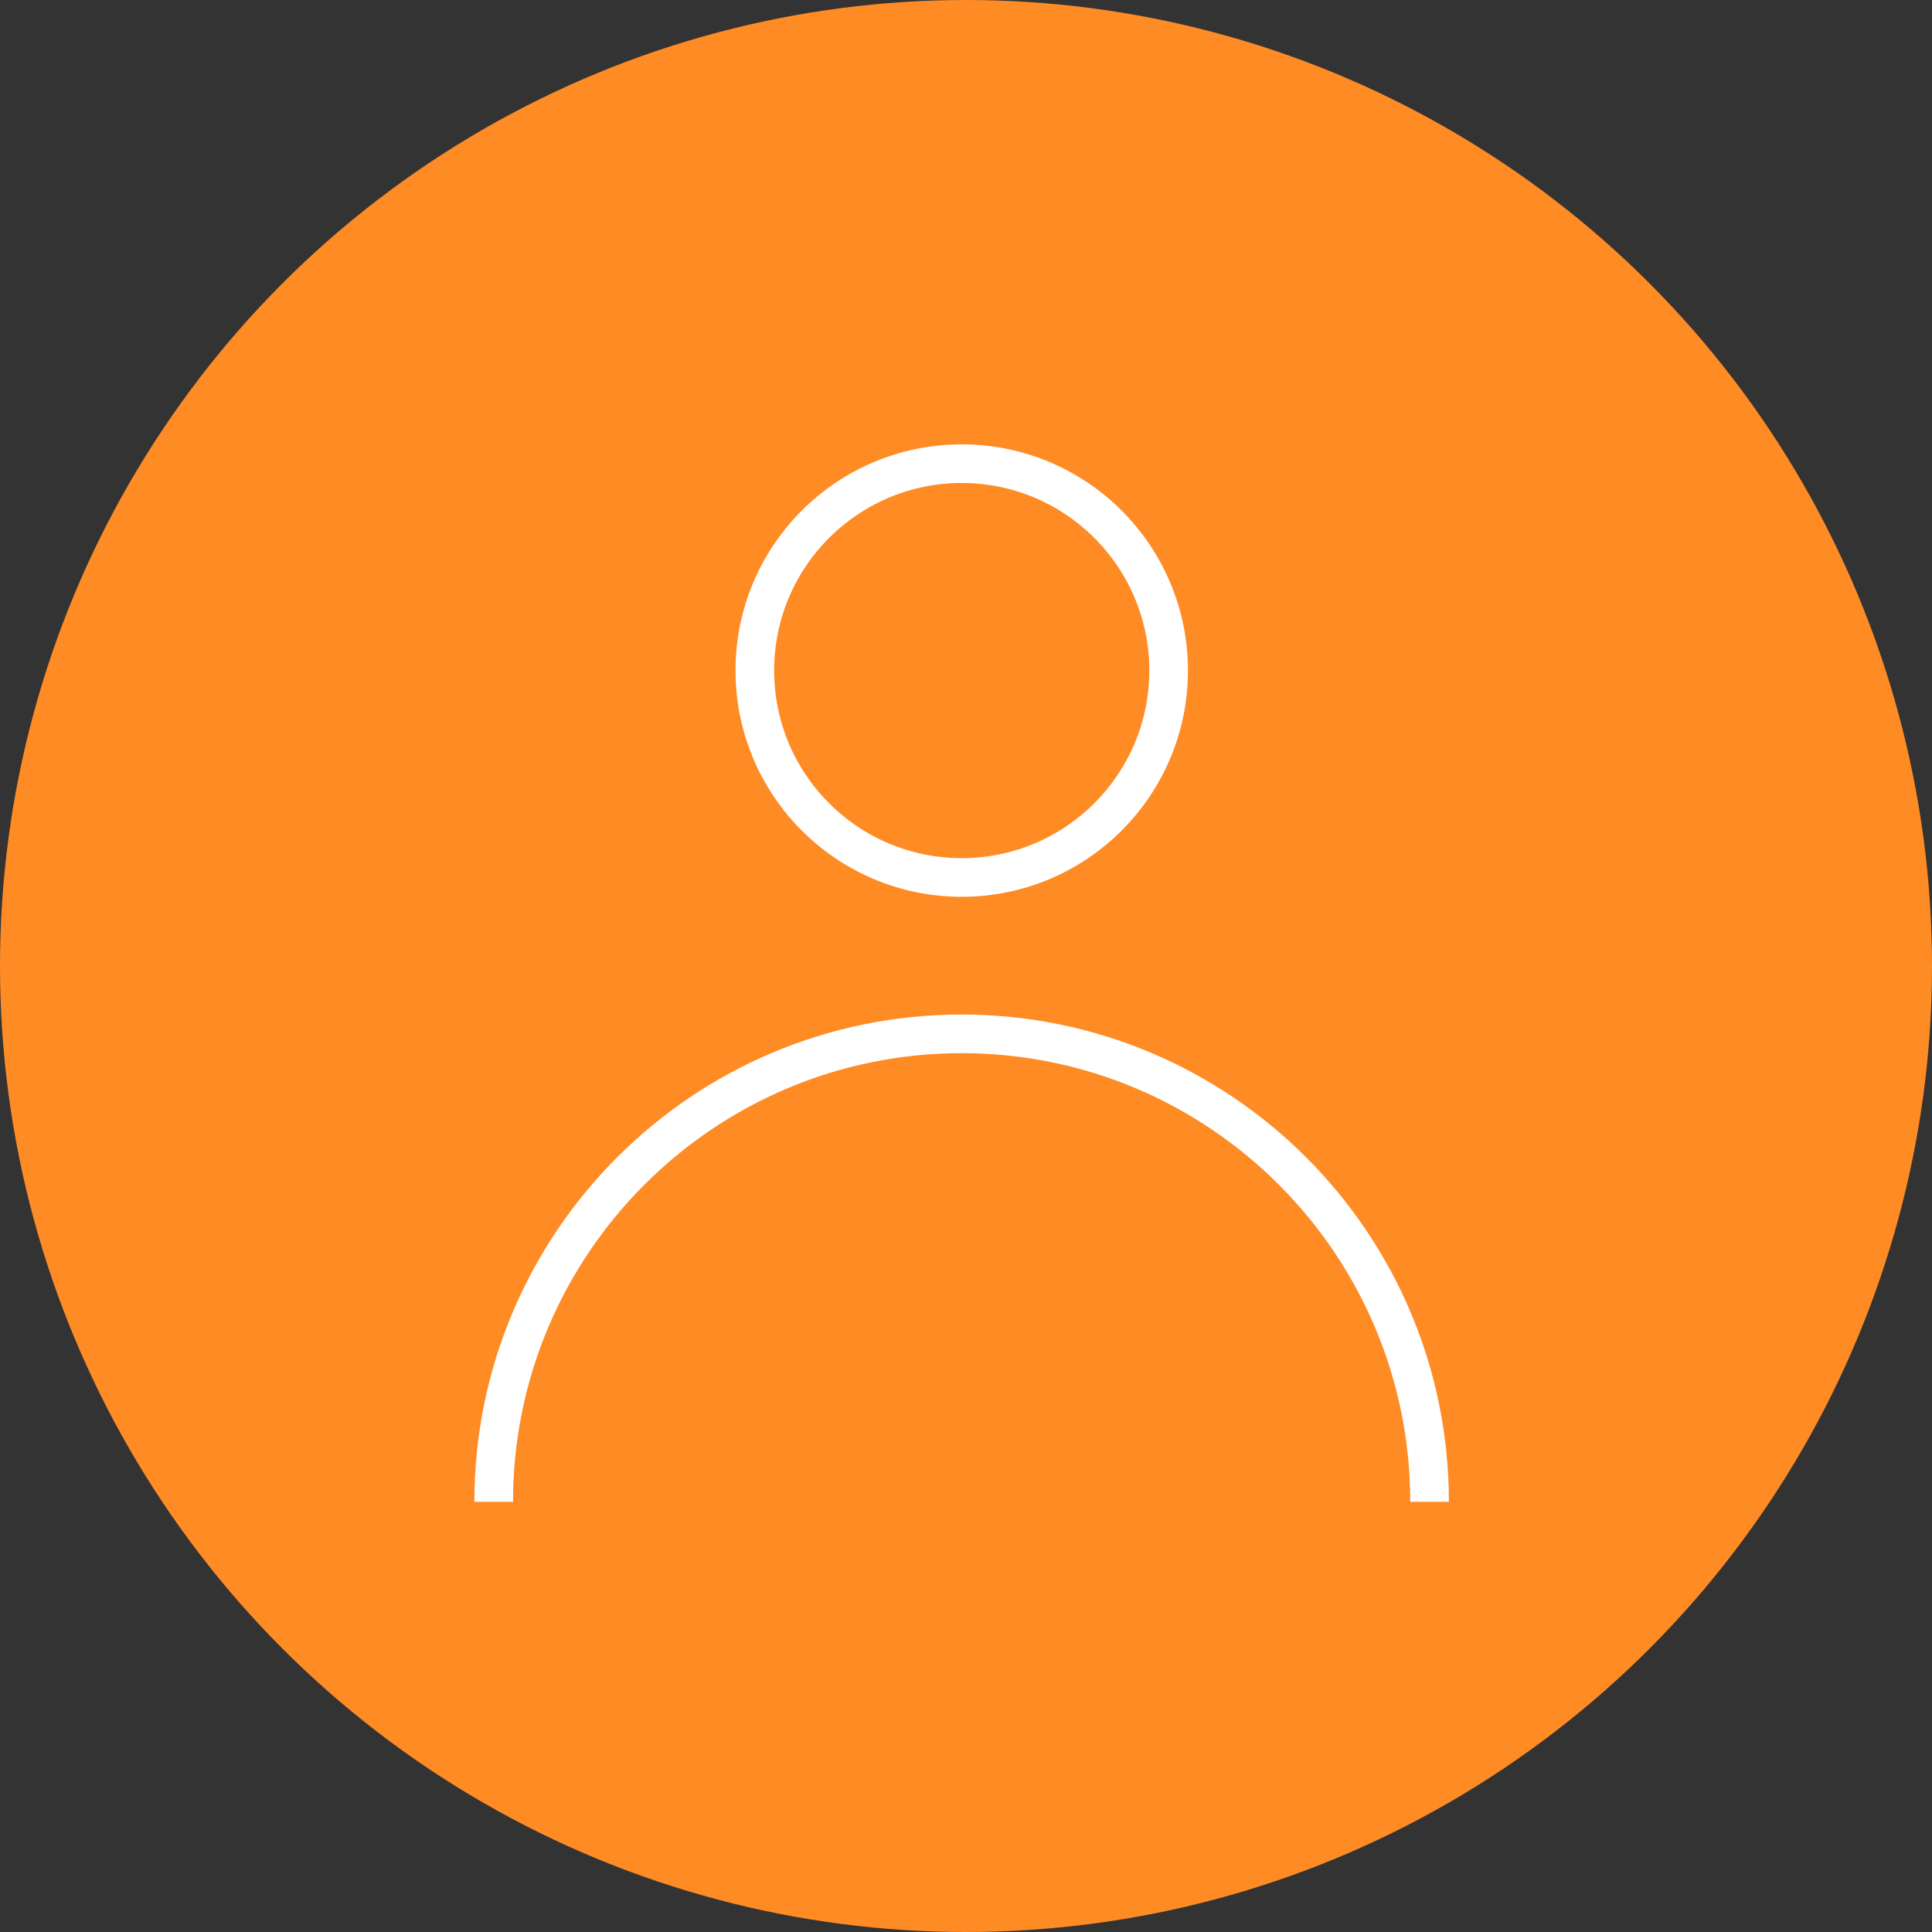
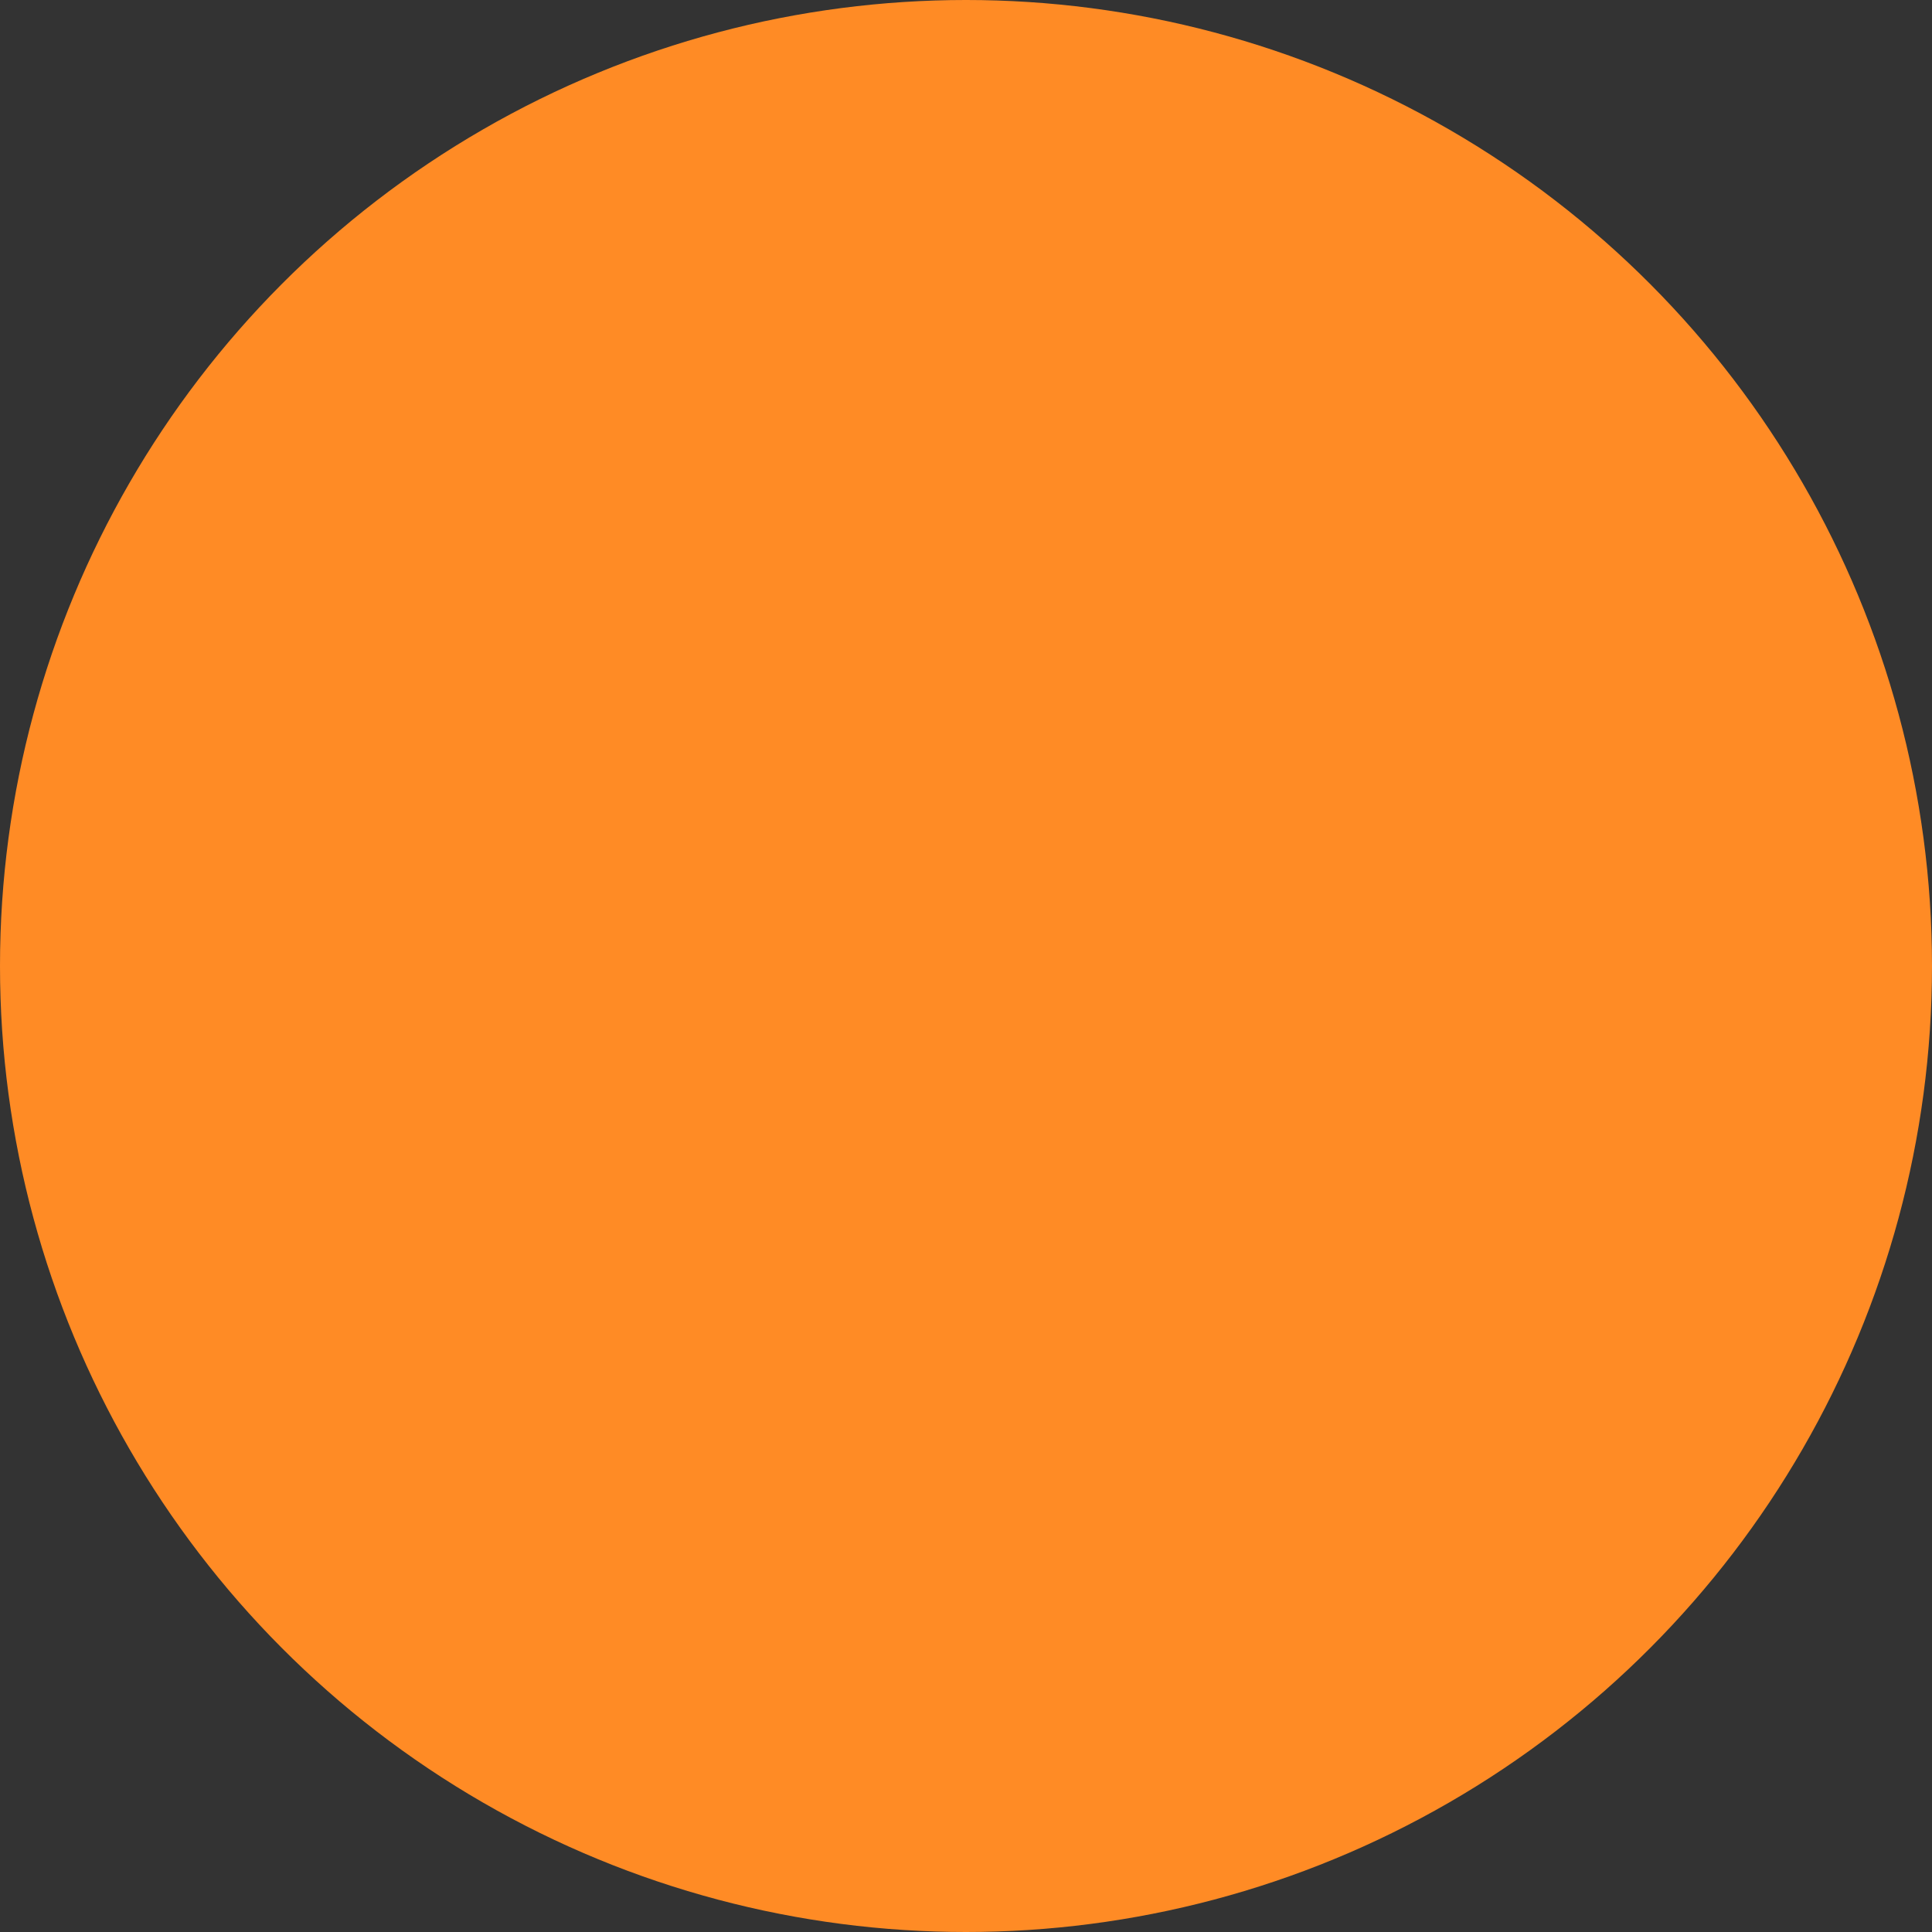
<svg xmlns="http://www.w3.org/2000/svg" width="50" height="50" viewBox="0 0 50 50" fill="none">
  <rect x="0" y="0" width="50" height="50" fill="#333333" stroke="none" />
  <circle cx="25" cy="25" r="25" transform="matrix(-1 0 0 1 50 0)" fill="#FF8B25" />
-   <path d="M24.889 22.709C27.846 22.709 30.244 20.311 30.244 17.354C30.244 14.397 27.846 12 24.889 12C21.932 12 19.535 14.397 19.535 17.354C19.535 20.311 21.932 22.709 24.889 22.709Z" stroke="white" stroke-miterlimit="10" />
-   <path d="M12.777 38.866C12.777 32.182 18.203 26.756 24.887 26.756C31.571 26.756 36.997 32.182 36.997 38.866" stroke="white" stroke-miterlimit="10" />
</svg>